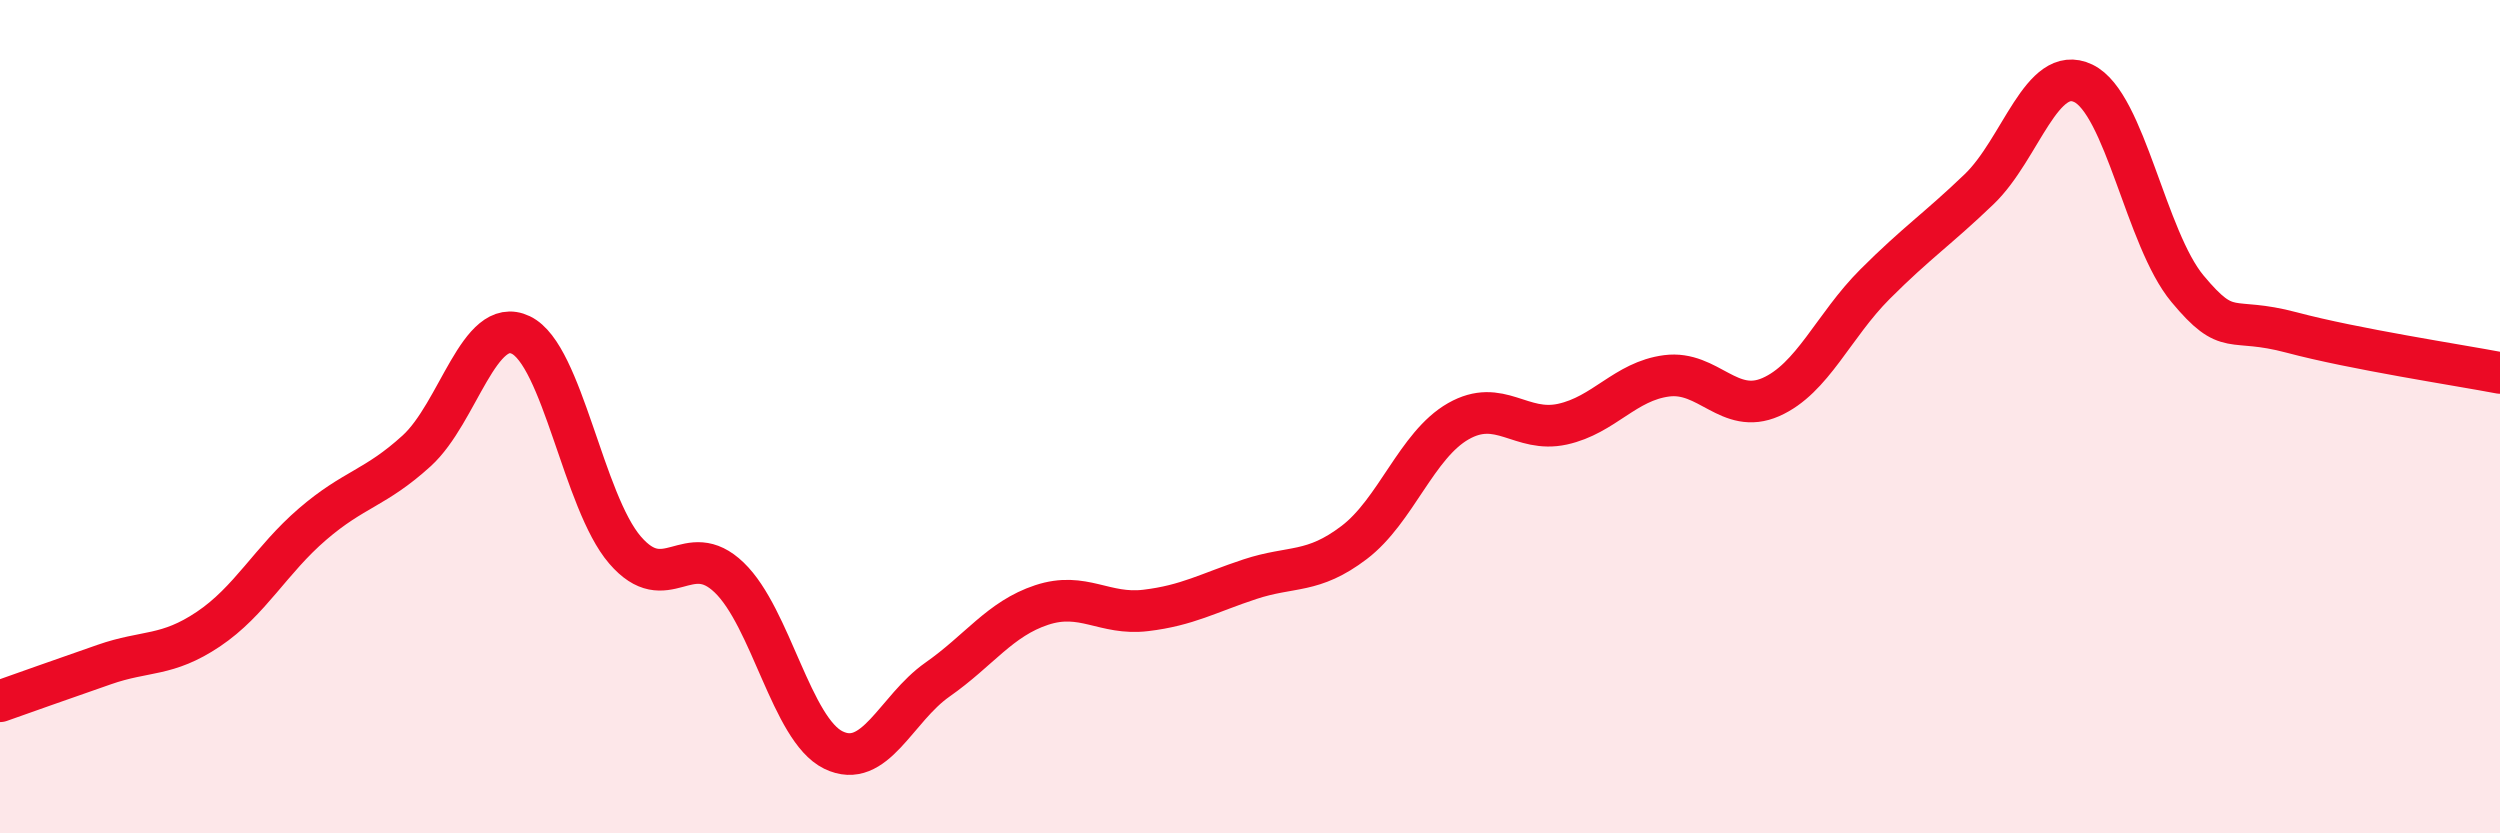
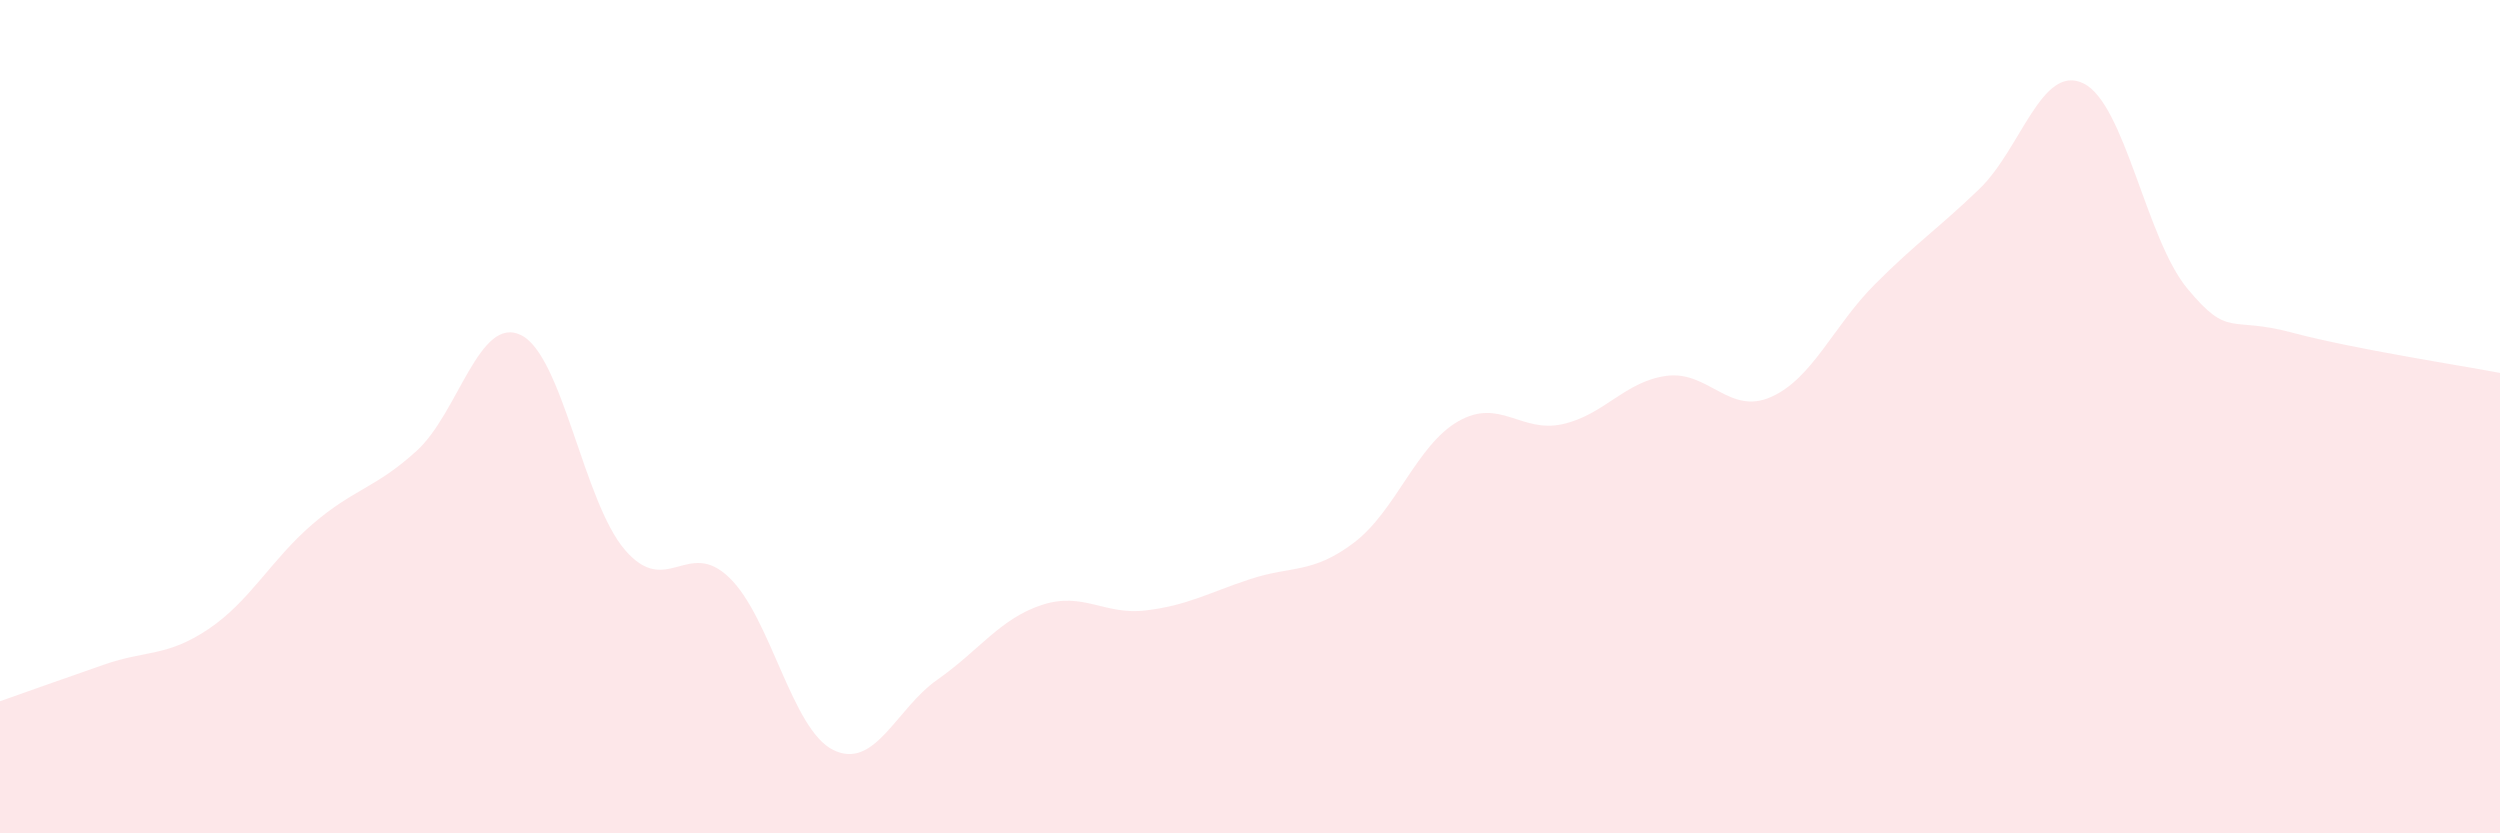
<svg xmlns="http://www.w3.org/2000/svg" width="60" height="20" viewBox="0 0 60 20">
  <path d="M 0,16.83 C 0.5,16.65 1.5,16.3 2.5,15.95 C 3.5,15.6 4,15.77 5,15.1 C 6,14.43 6.5,13.44 7.5,12.58 C 8.5,11.72 9,11.73 10,10.82 C 11,9.91 11.5,7.56 12.5,8.04 C 13.5,8.52 14,12.04 15,13.2 C 16,14.36 16.5,12.9 17.5,13.86 C 18.5,14.82 19,17.51 20,18 C 21,18.49 21.5,17.01 22.5,16.31 C 23.5,15.61 24,14.85 25,14.52 C 26,14.19 26.5,14.77 27.5,14.65 C 28.5,14.53 29,14.23 30,13.9 C 31,13.57 31.5,13.78 32.5,13.02 C 33.5,12.26 34,10.68 35,10.11 C 36,9.54 36.5,10.4 37.5,10.18 C 38.5,9.96 39,9.15 40,9.02 C 41,8.89 41.5,9.97 42.5,9.53 C 43.5,9.09 44,7.82 45,6.82 C 46,5.82 46.5,5.5 47.5,4.54 C 48.5,3.58 49,1.52 50,2 C 51,2.48 51.5,5.73 52.5,6.93 C 53.5,8.13 53.5,7.58 55,7.98 C 56.5,8.38 59,8.76 60,8.95L60 20L0 20Z" fill="#EB0A25" opacity="0.1" stroke-linecap="round" stroke-linejoin="round" />
-   <path d="M 0,16.83 C 0.5,16.65 1.5,16.3 2.5,15.95 C 3.5,15.6 4,15.77 5,15.1 C 6,14.43 6.5,13.44 7.5,12.58 C 8.5,11.72 9,11.73 10,10.82 C 11,9.91 11.5,7.56 12.5,8.04 C 13.5,8.52 14,12.04 15,13.2 C 16,14.36 16.5,12.9 17.5,13.86 C 18.5,14.82 19,17.51 20,18 C 21,18.49 21.5,17.01 22.5,16.31 C 23.5,15.61 24,14.85 25,14.52 C 26,14.19 26.5,14.77 27.5,14.65 C 28.5,14.53 29,14.23 30,13.9 C 31,13.57 31.5,13.78 32.5,13.02 C 33.5,12.26 34,10.68 35,10.11 C 36,9.54 36.5,10.4 37.5,10.18 C 38.5,9.96 39,9.15 40,9.02 C 41,8.89 41.5,9.97 42.5,9.53 C 43.5,9.09 44,7.82 45,6.82 C 46,5.82 46.5,5.5 47.5,4.54 C 48.5,3.58 49,1.52 50,2 C 51,2.48 51.5,5.73 52.5,6.93 C 53.5,8.13 53.5,7.58 55,7.98 C 56.5,8.38 59,8.76 60,8.95" stroke="#EB0A25" stroke-width="1" fill="none" stroke-linecap="round" stroke-linejoin="round" />
</svg>